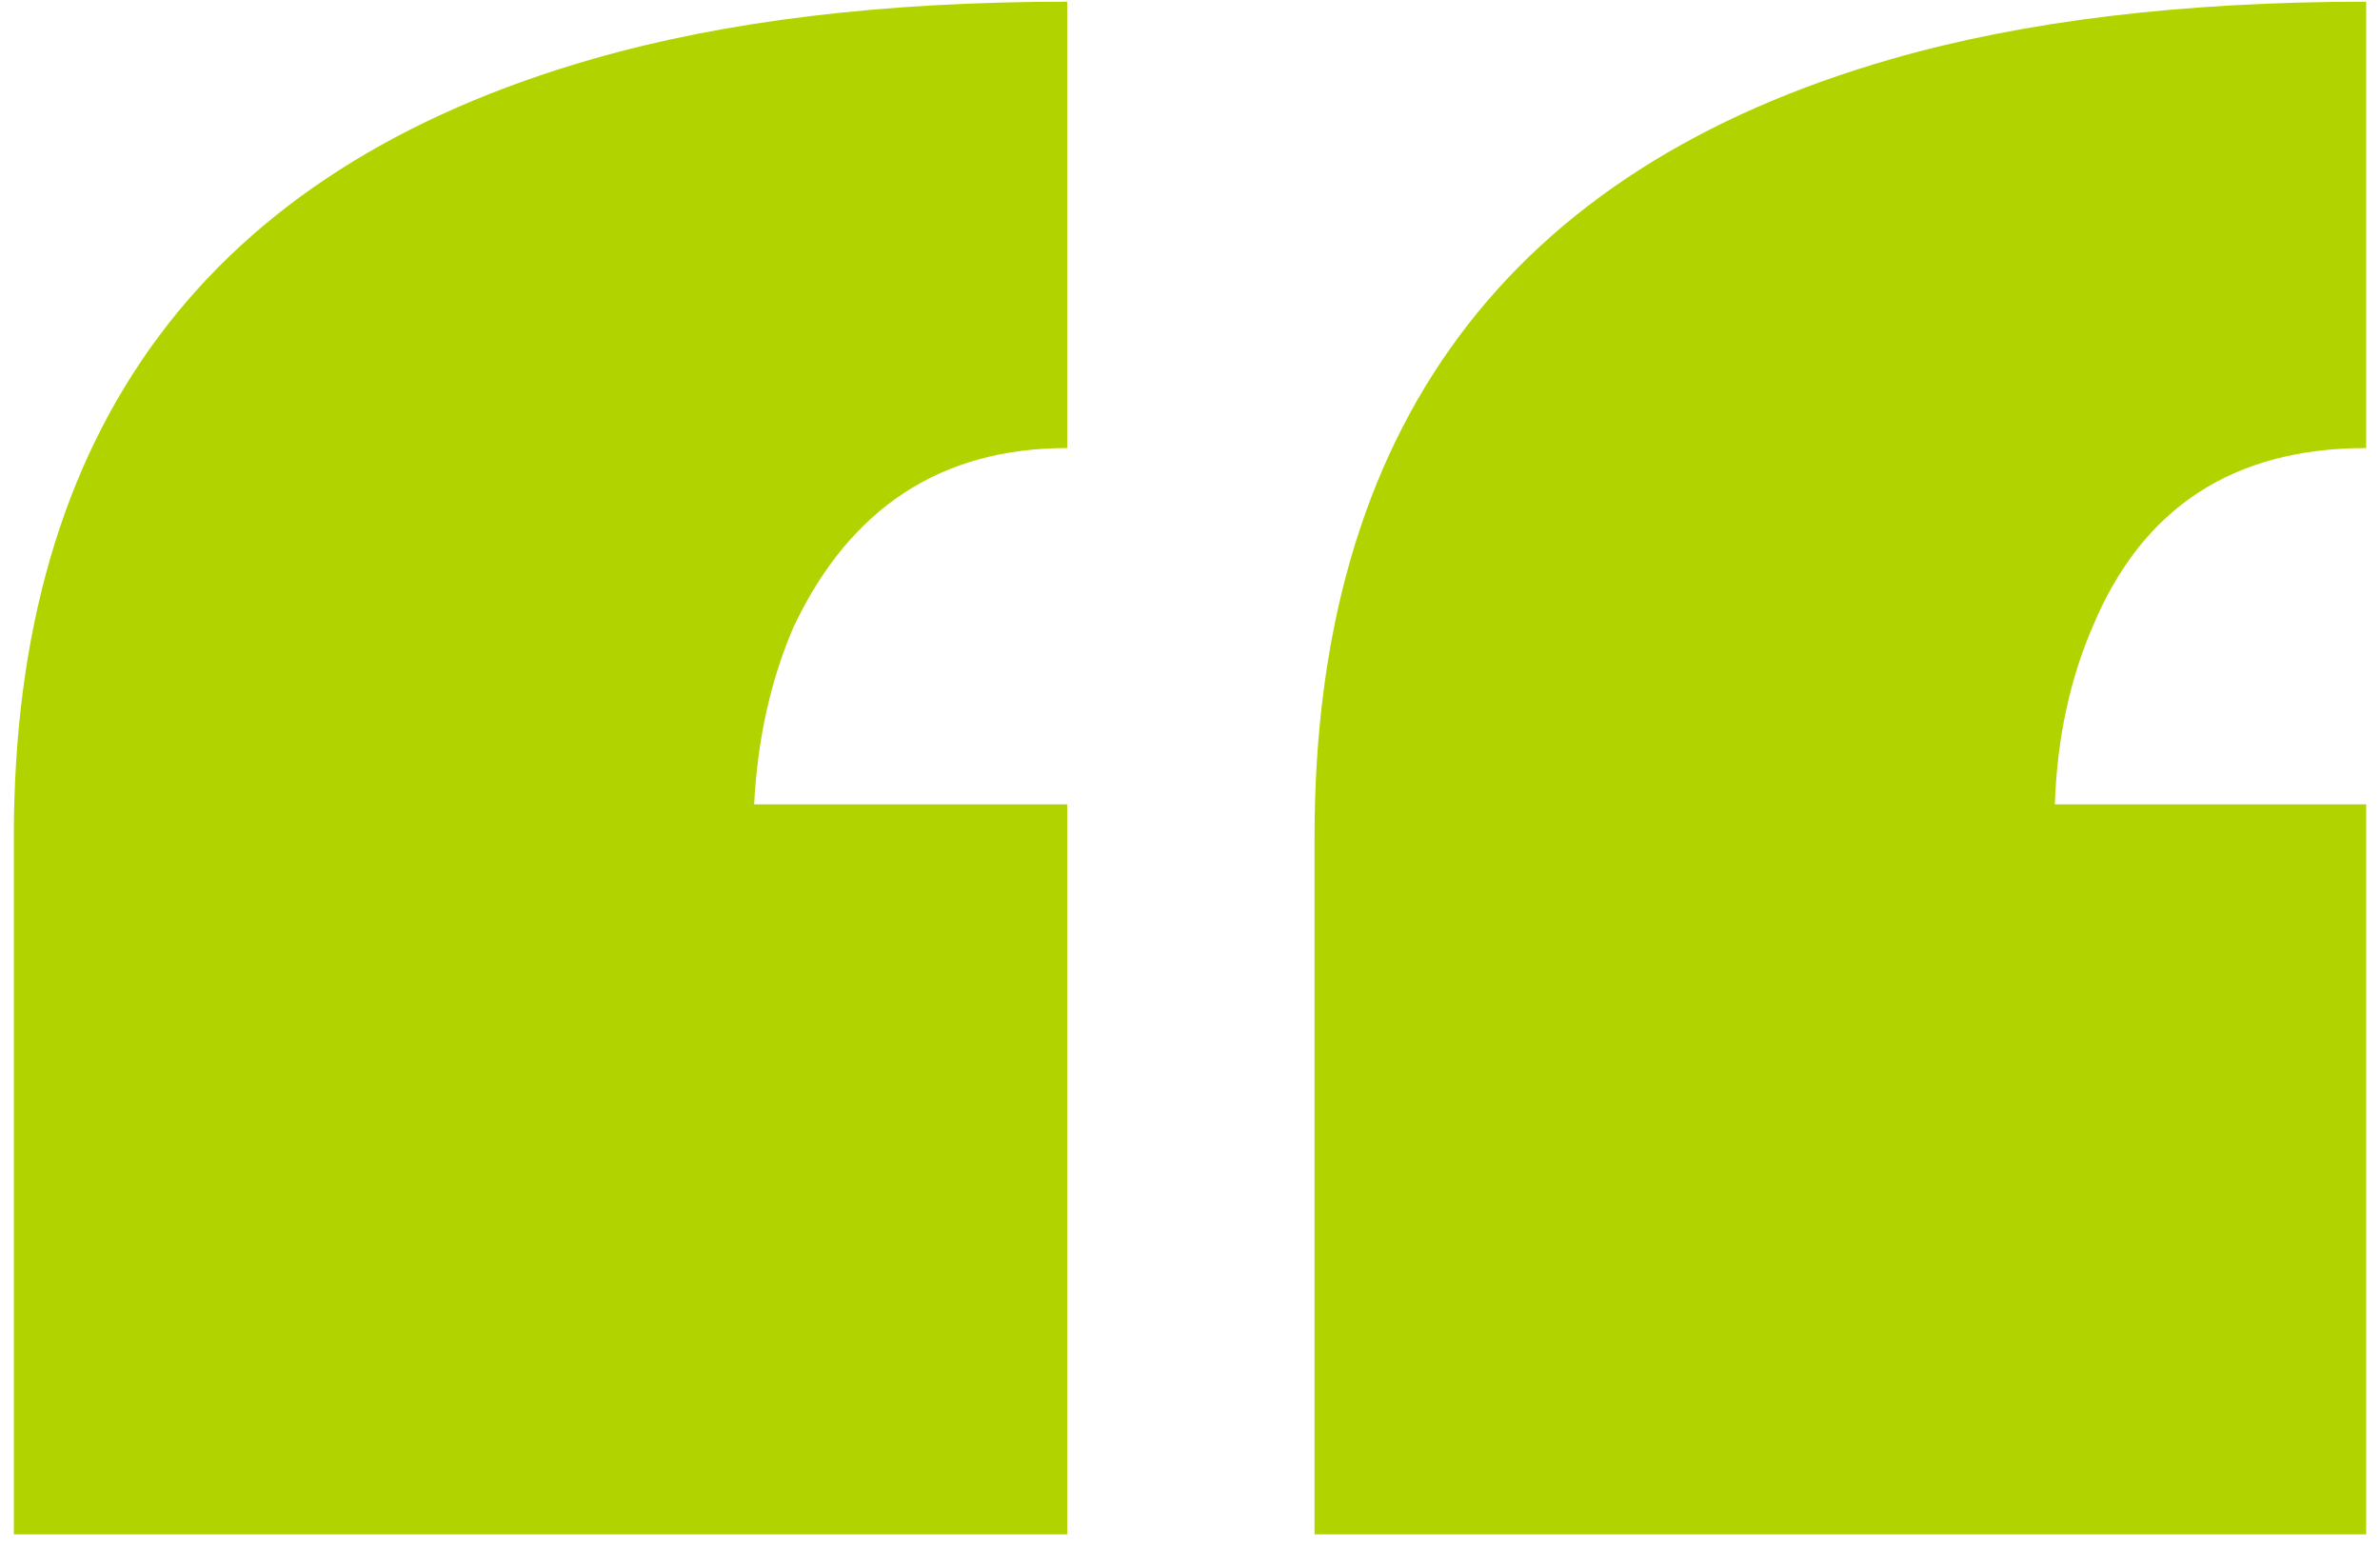
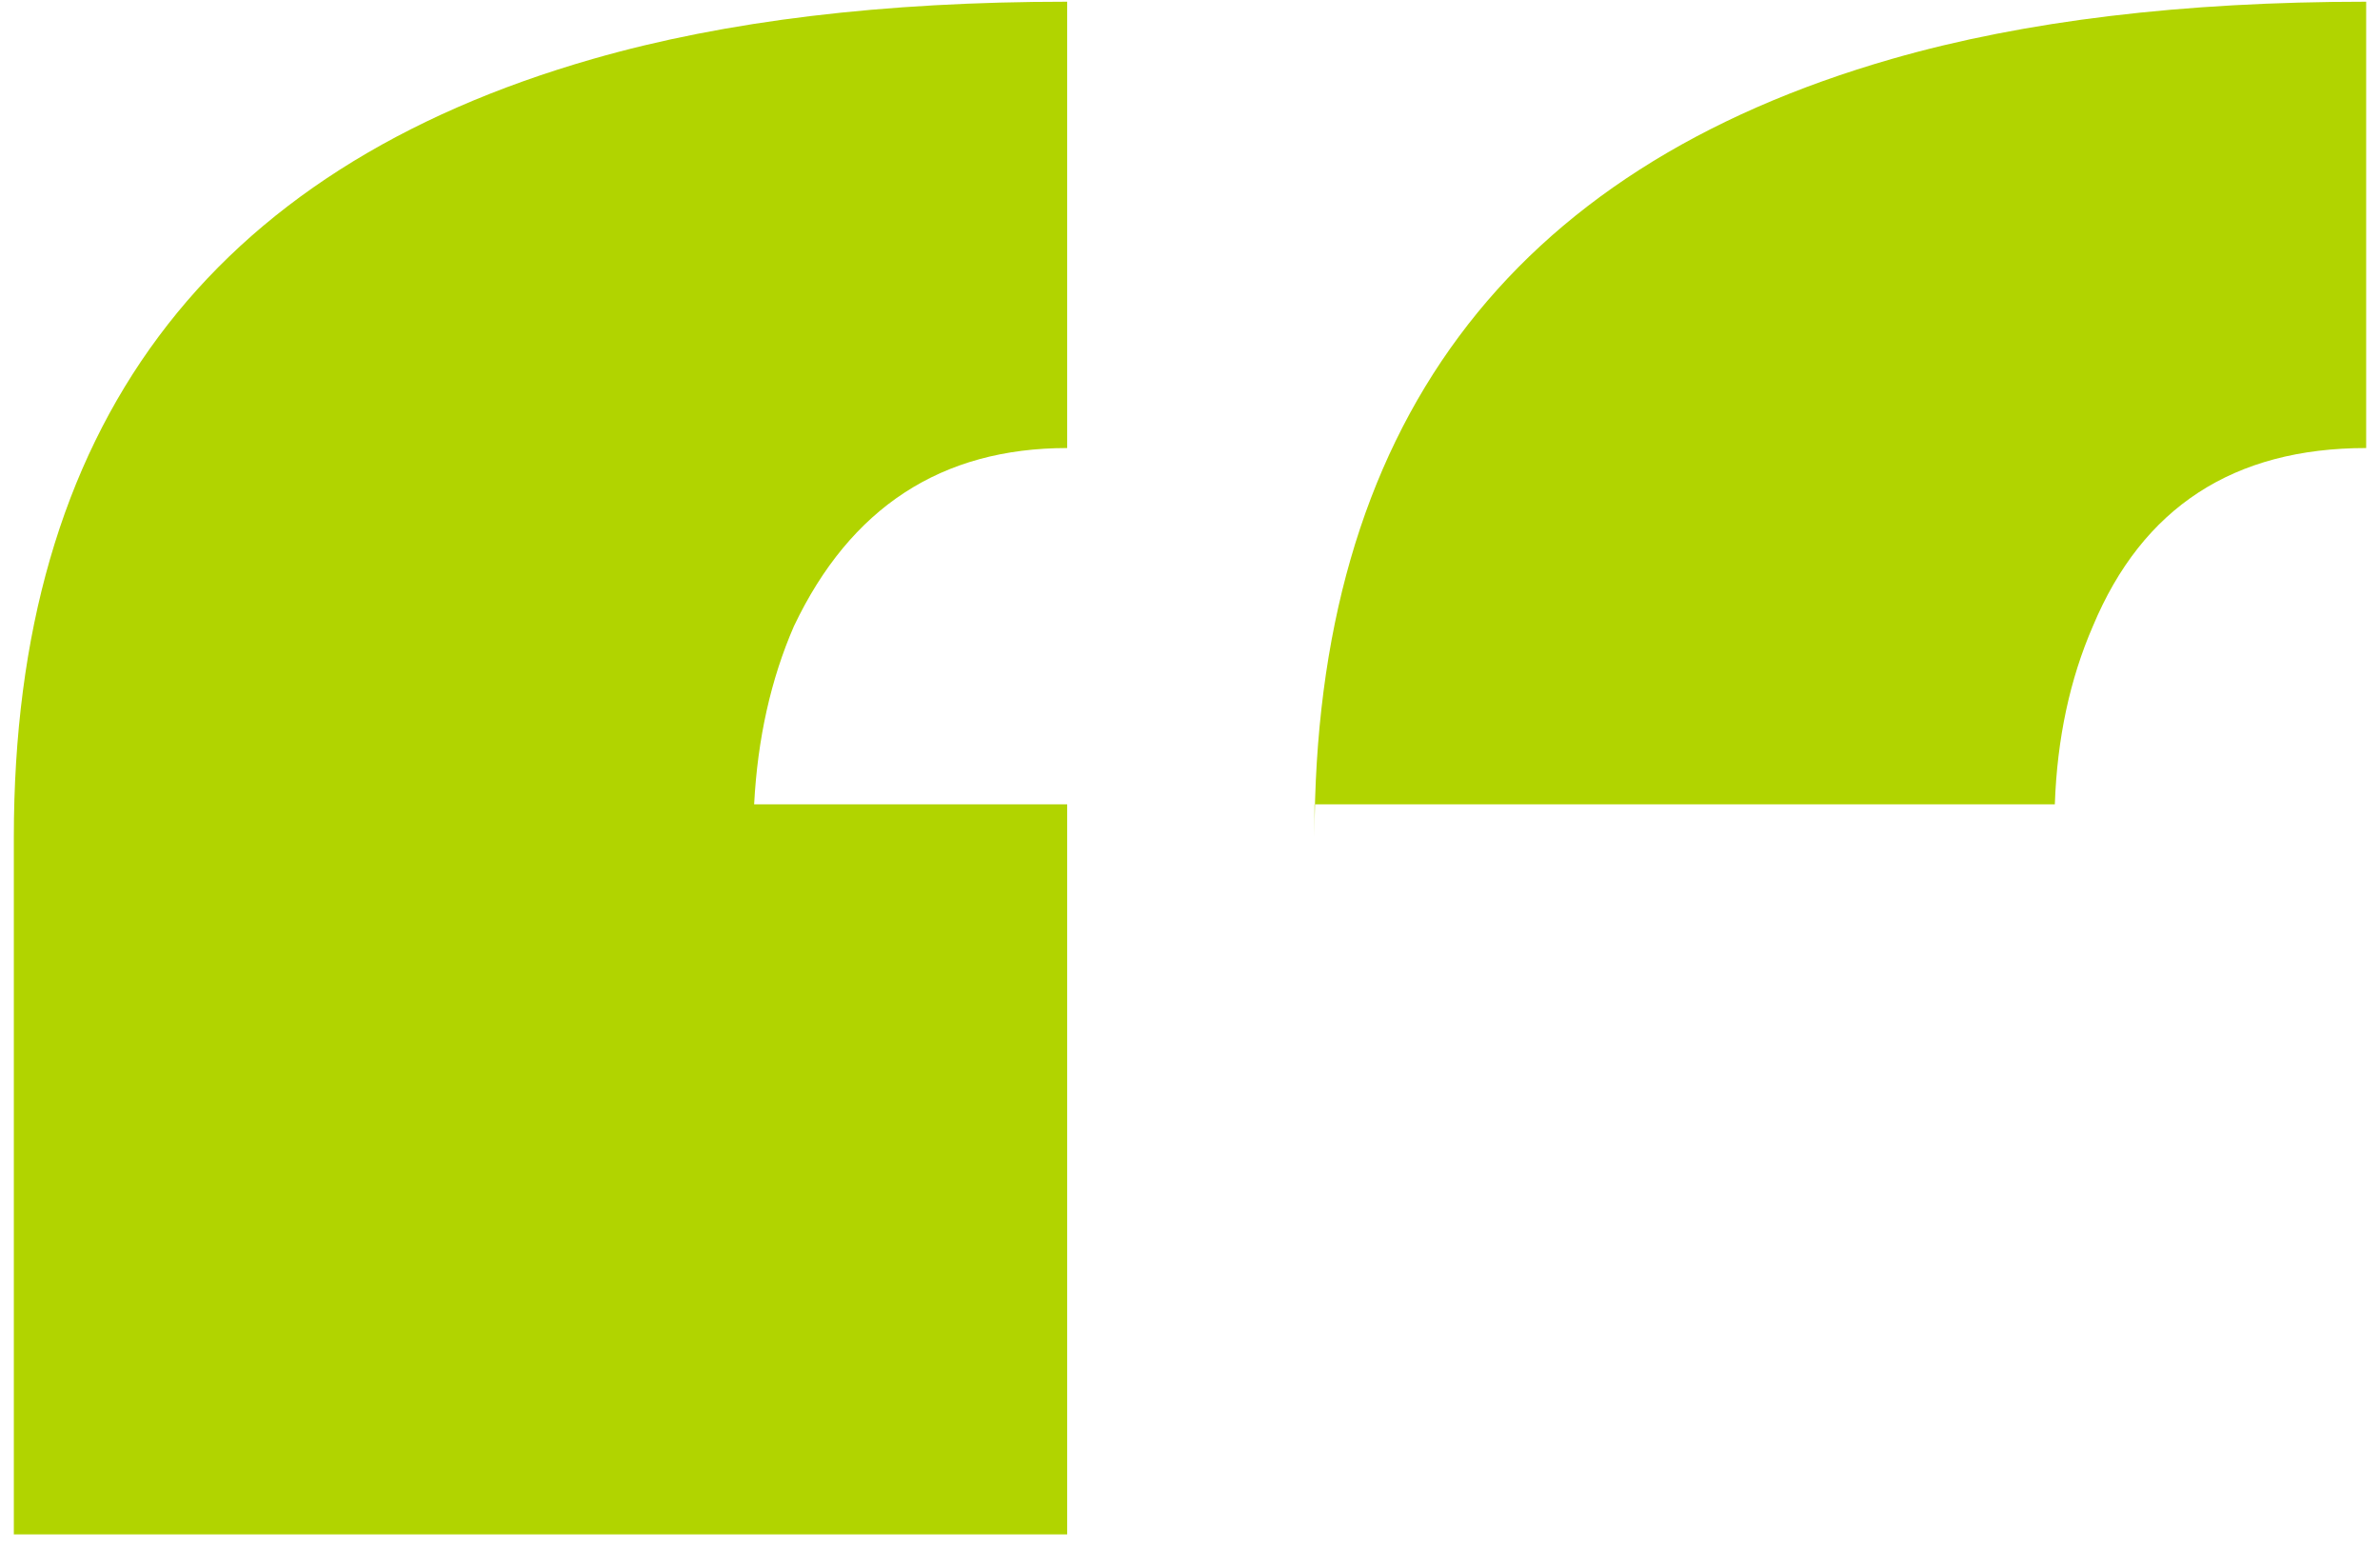
<svg xmlns="http://www.w3.org/2000/svg" width="86" height="56" viewBox="0 0 86 56" fill="none">
-   <path d="M38.562 16.188C34.021 16.188 30.729 18.333 28.688 22.625C27.854 24.542 27.375 26.688 27.25 29.062H38.562V55.438H0.5V30.25C0.5 15.5 7.479 6.125 21.438 2.125C26.229 0.75 31.938 0.062 38.562 0.062V16.188ZM85.5 16.188C80.708 16.188 77.417 18.333 75.625 22.625C74.792 24.542 74.333 26.688 74.25 29.062H85.5V55.438H47.5V30.25C47.5 15.5 54.458 6.125 68.375 2.125C73.167 0.75 78.875 0.062 85.5 0.062V16.188Z" fill="#B1D400" />
+   <path d="M38.562 16.188C34.021 16.188 30.729 18.333 28.688 22.625C27.854 24.542 27.375 26.688 27.25 29.062H38.562V55.438H0.5V30.25C0.5 15.5 7.479 6.125 21.438 2.125C26.229 0.75 31.938 0.062 38.562 0.062V16.188ZM85.5 16.188C80.708 16.188 77.417 18.333 75.625 22.625C74.792 24.542 74.333 26.688 74.25 29.062H85.5H47.5V30.25C47.5 15.5 54.458 6.125 68.375 2.125C73.167 0.75 78.875 0.062 85.5 0.062V16.188Z" fill="#B1D400" />
</svg>